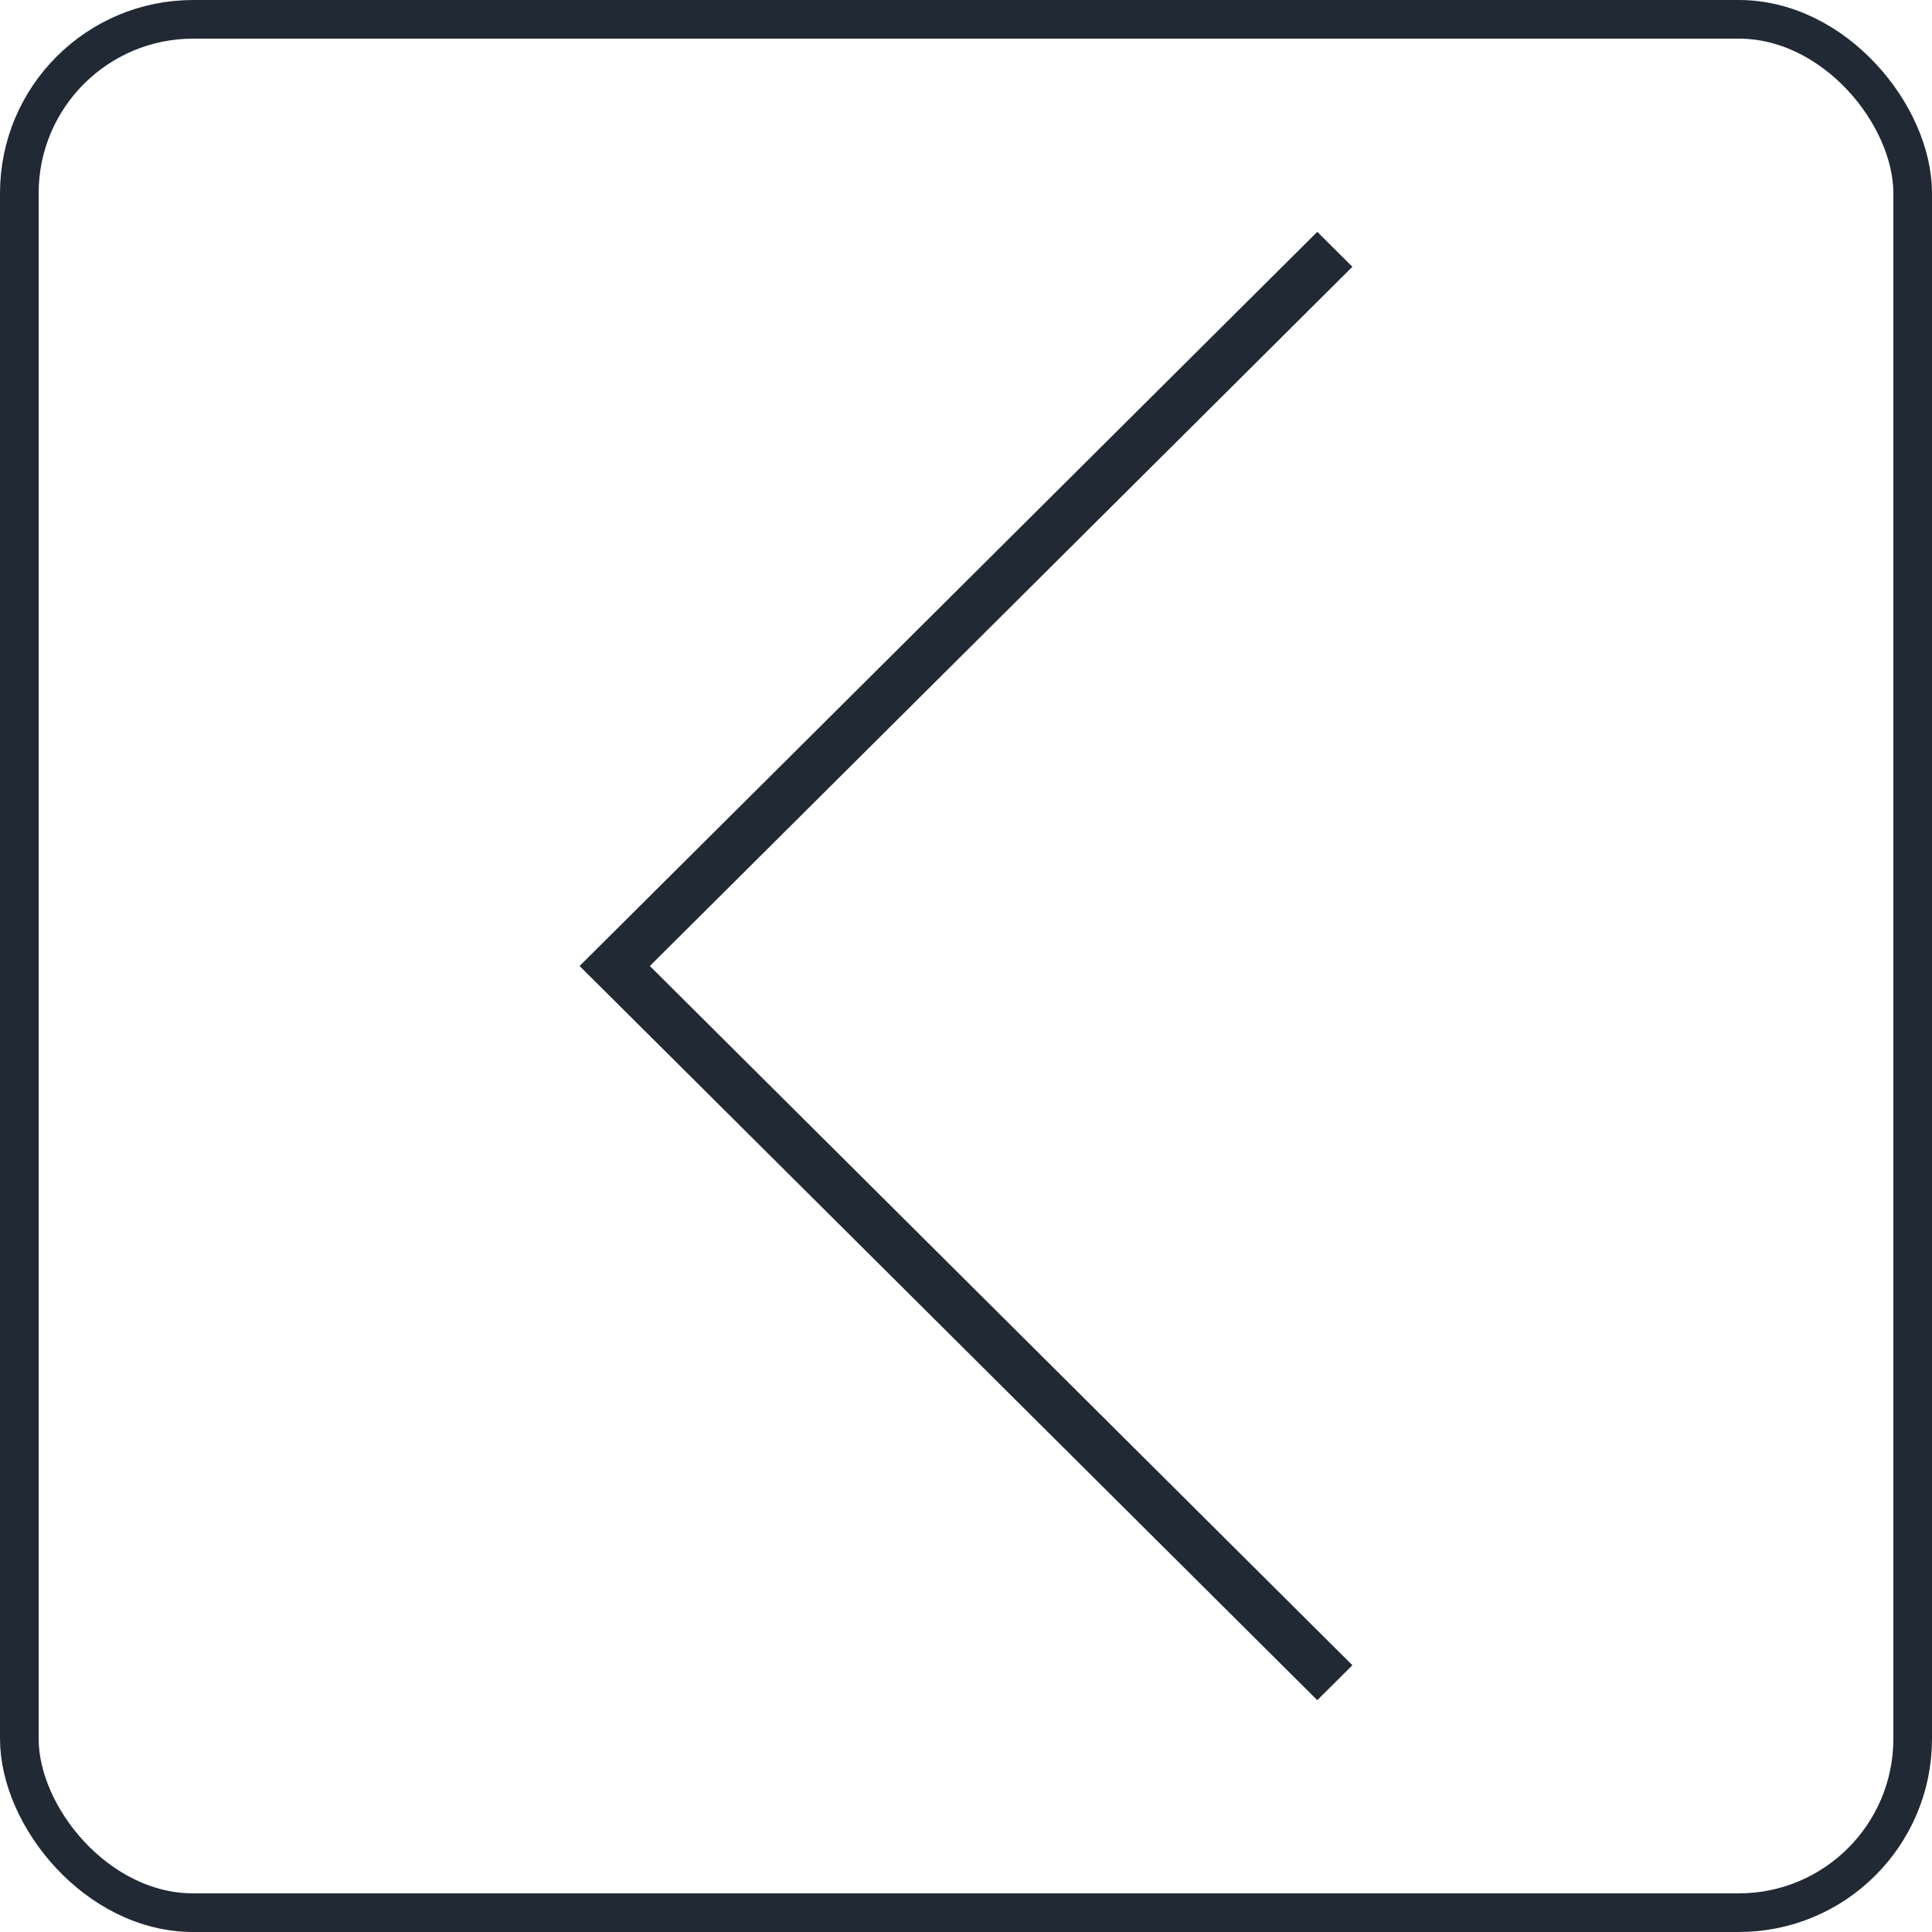
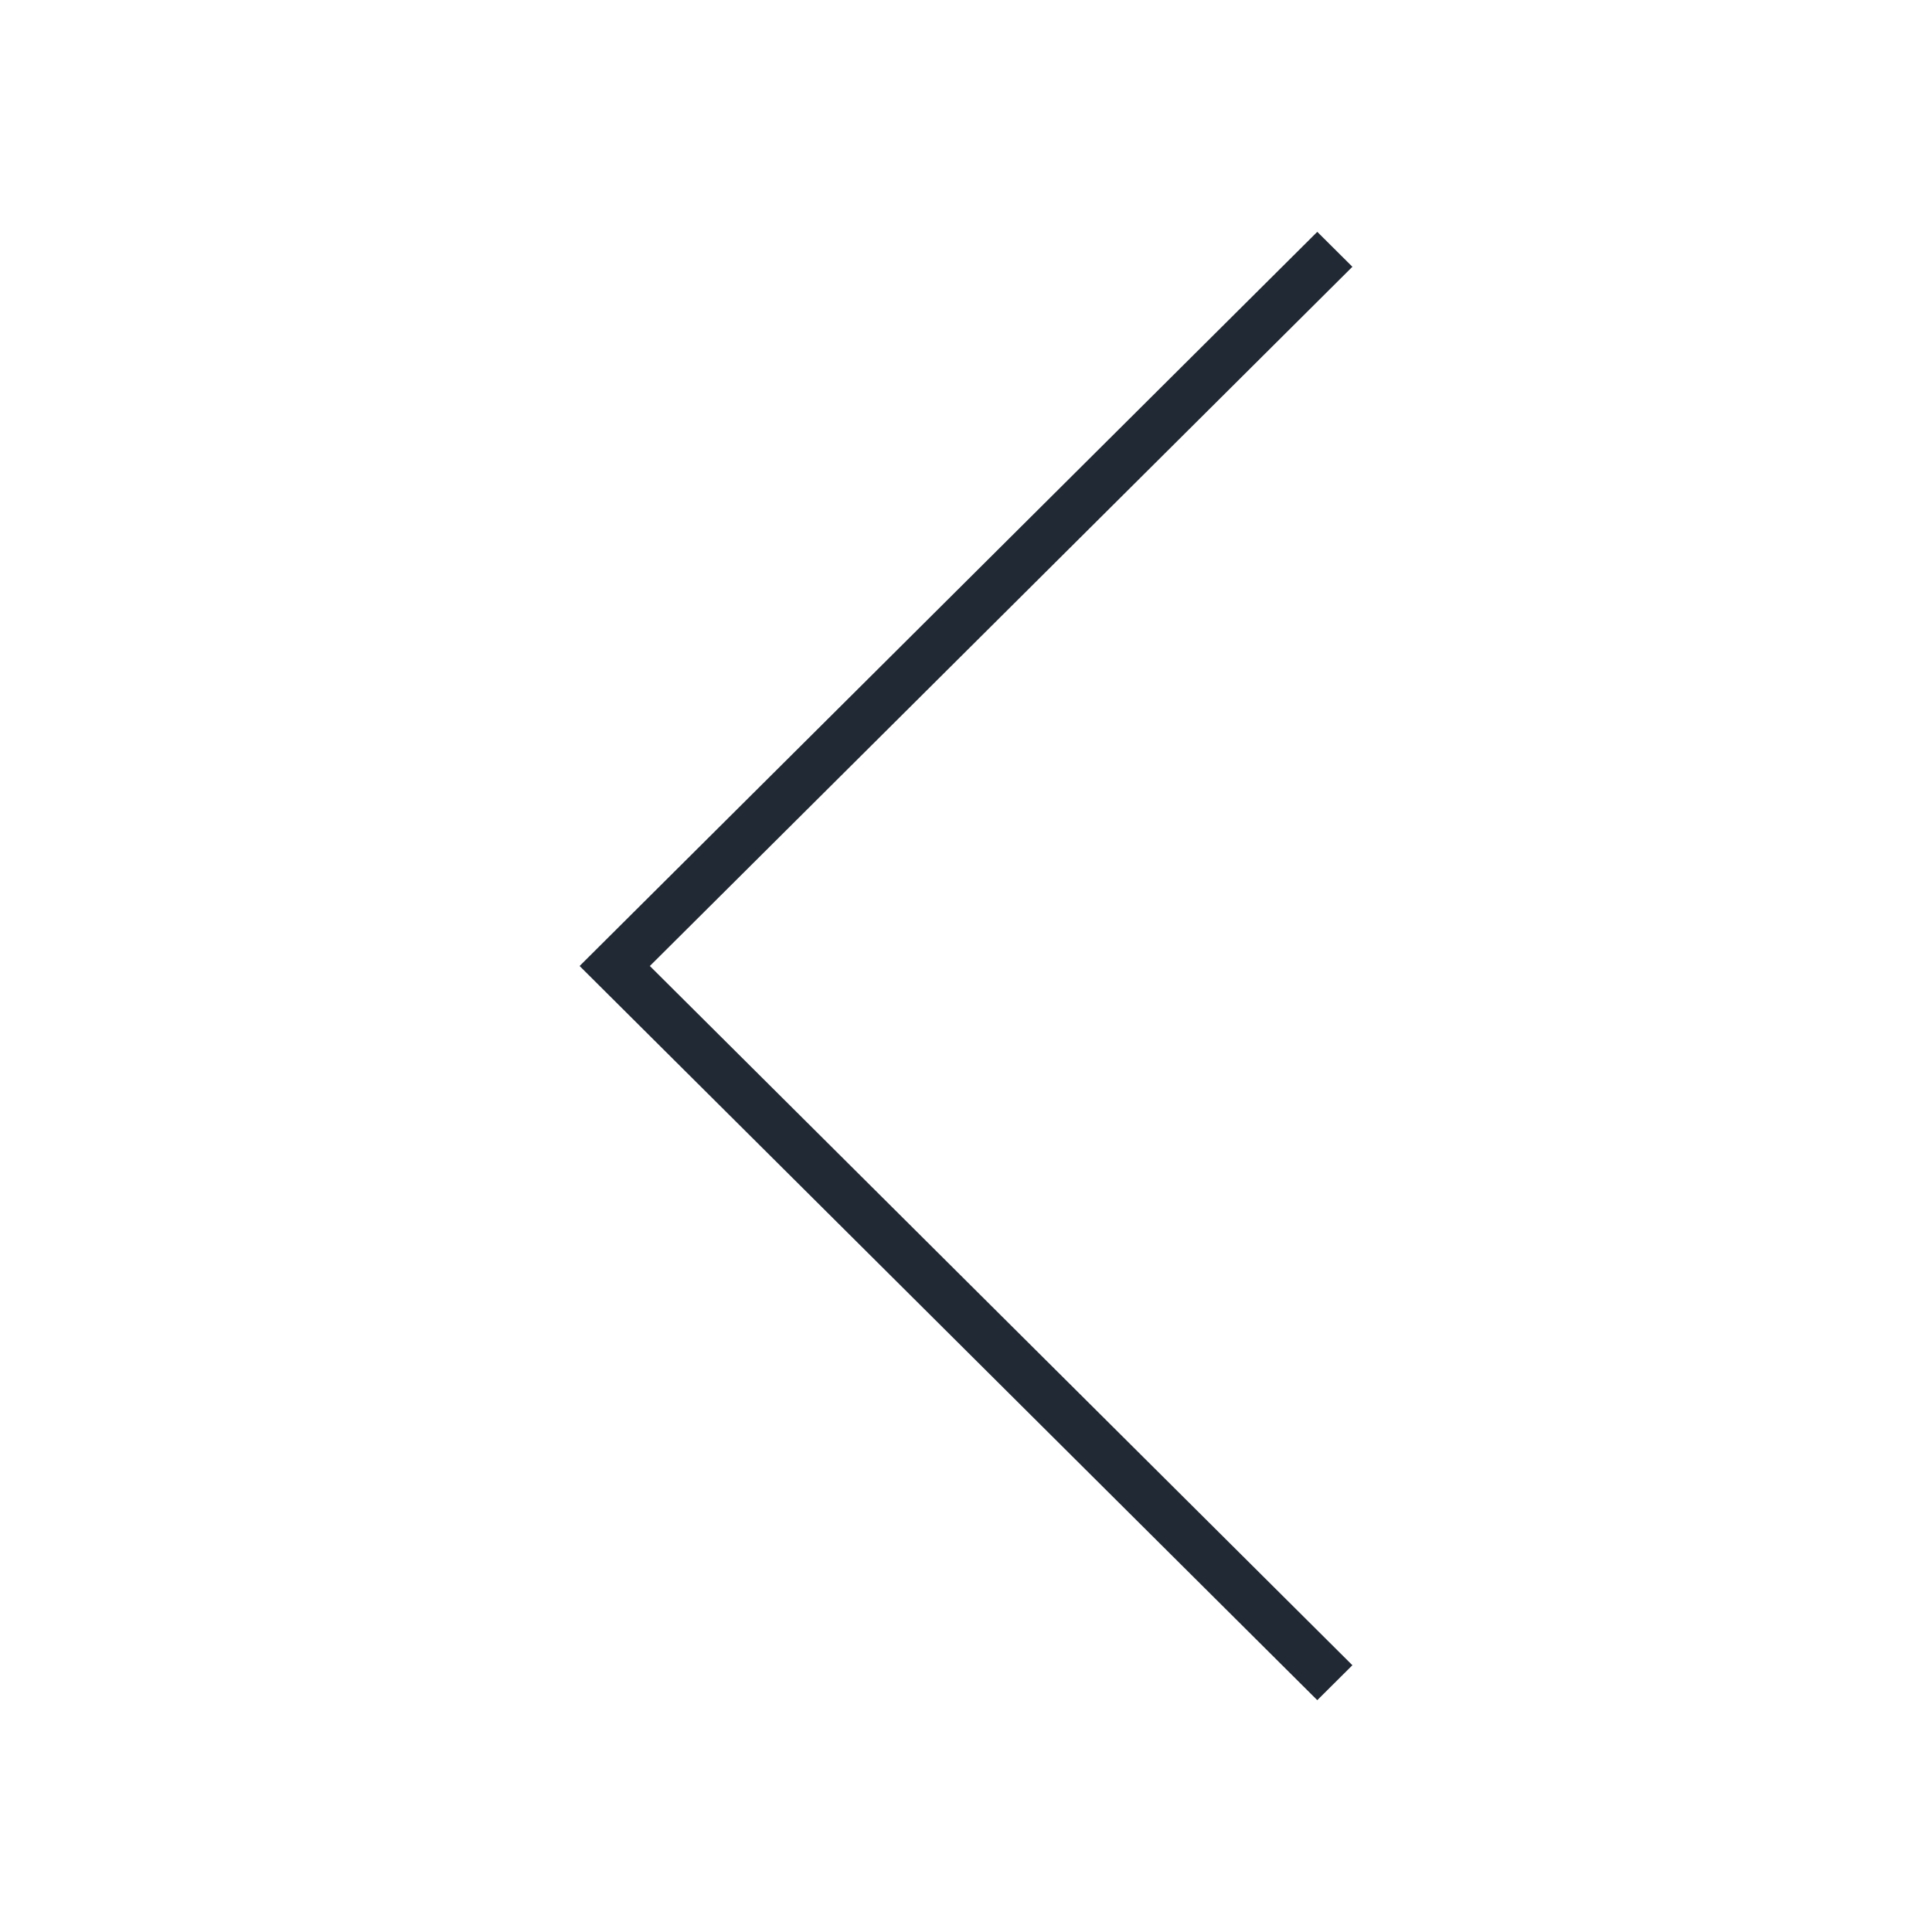
<svg xmlns="http://www.w3.org/2000/svg" width="50" height="50" viewBox="0 0 50 50" fill="none">
-   <rect x="0.5" y="0.5" width="49" height="49" rx="4.5" stroke="#212934" />
-   <path d="M35 43.096L16.818 25L35 6.904L34.091 6L15 25L34.091 44L35 43.096Z" fill="#212934" />
+   <path d="M35 43.096L16.818 25L35 6.904L34.091 6L15 25L34.091 44L35 43.096" fill="#212934" />
</svg>